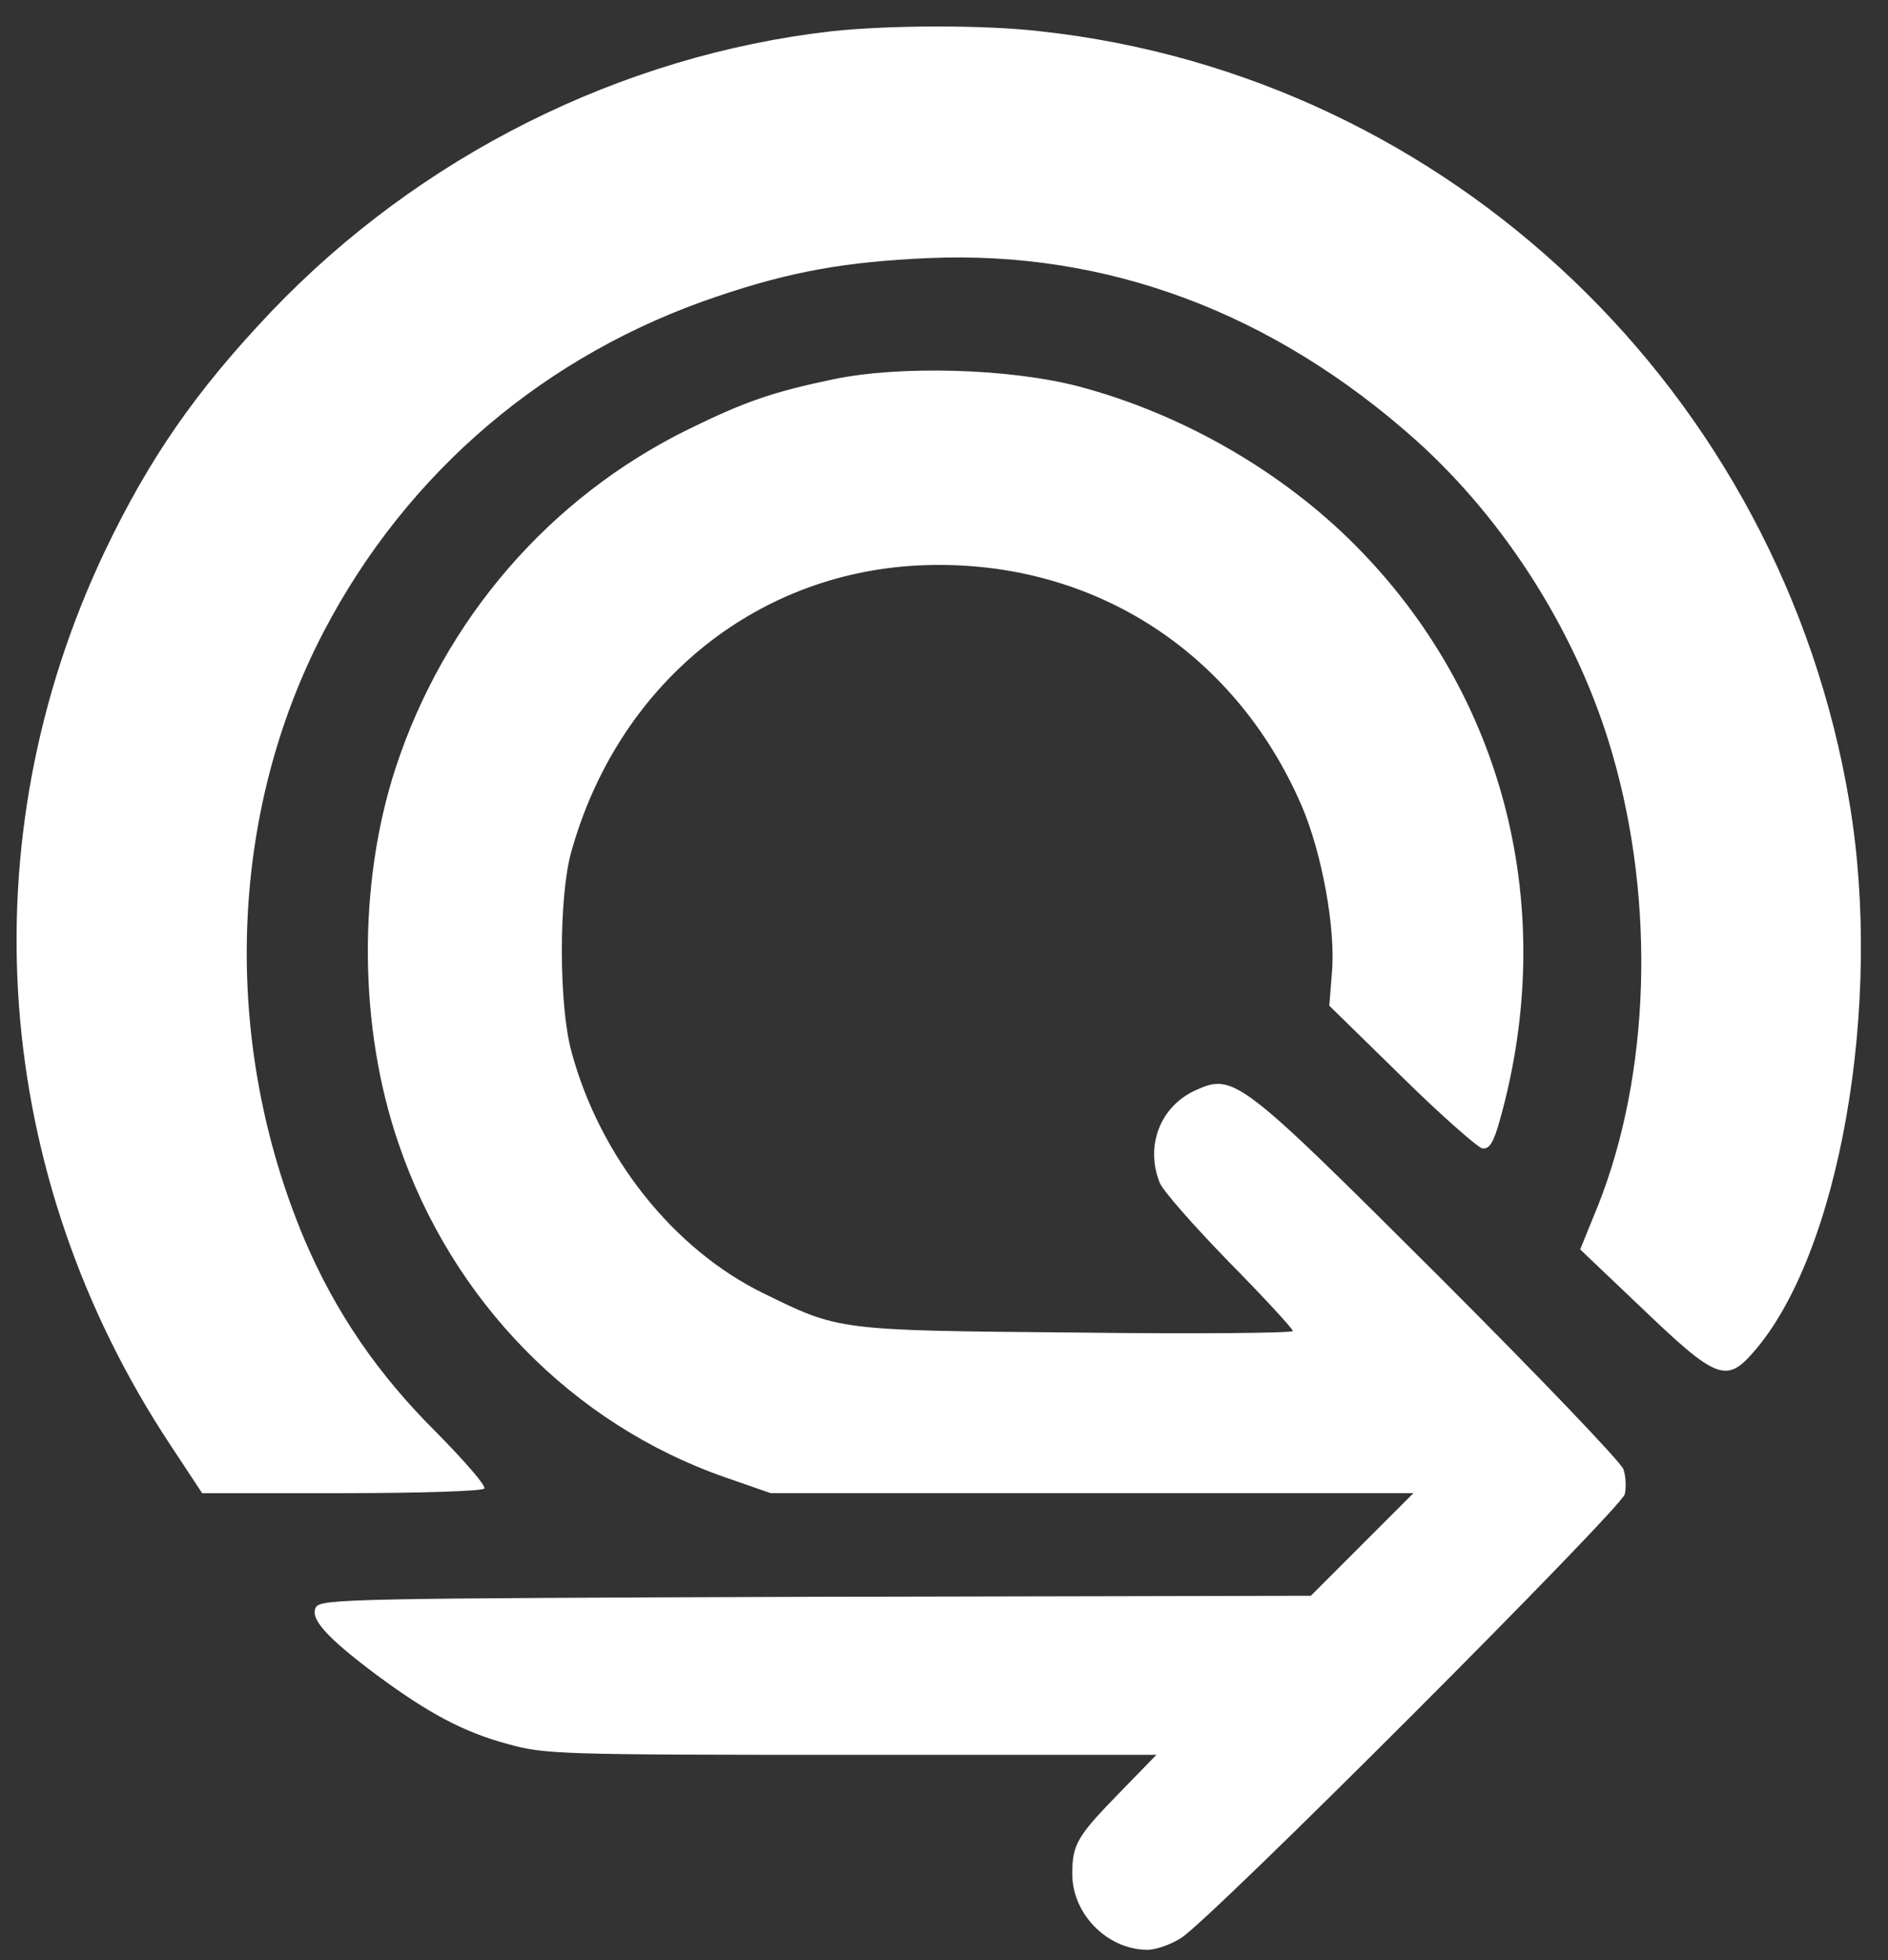
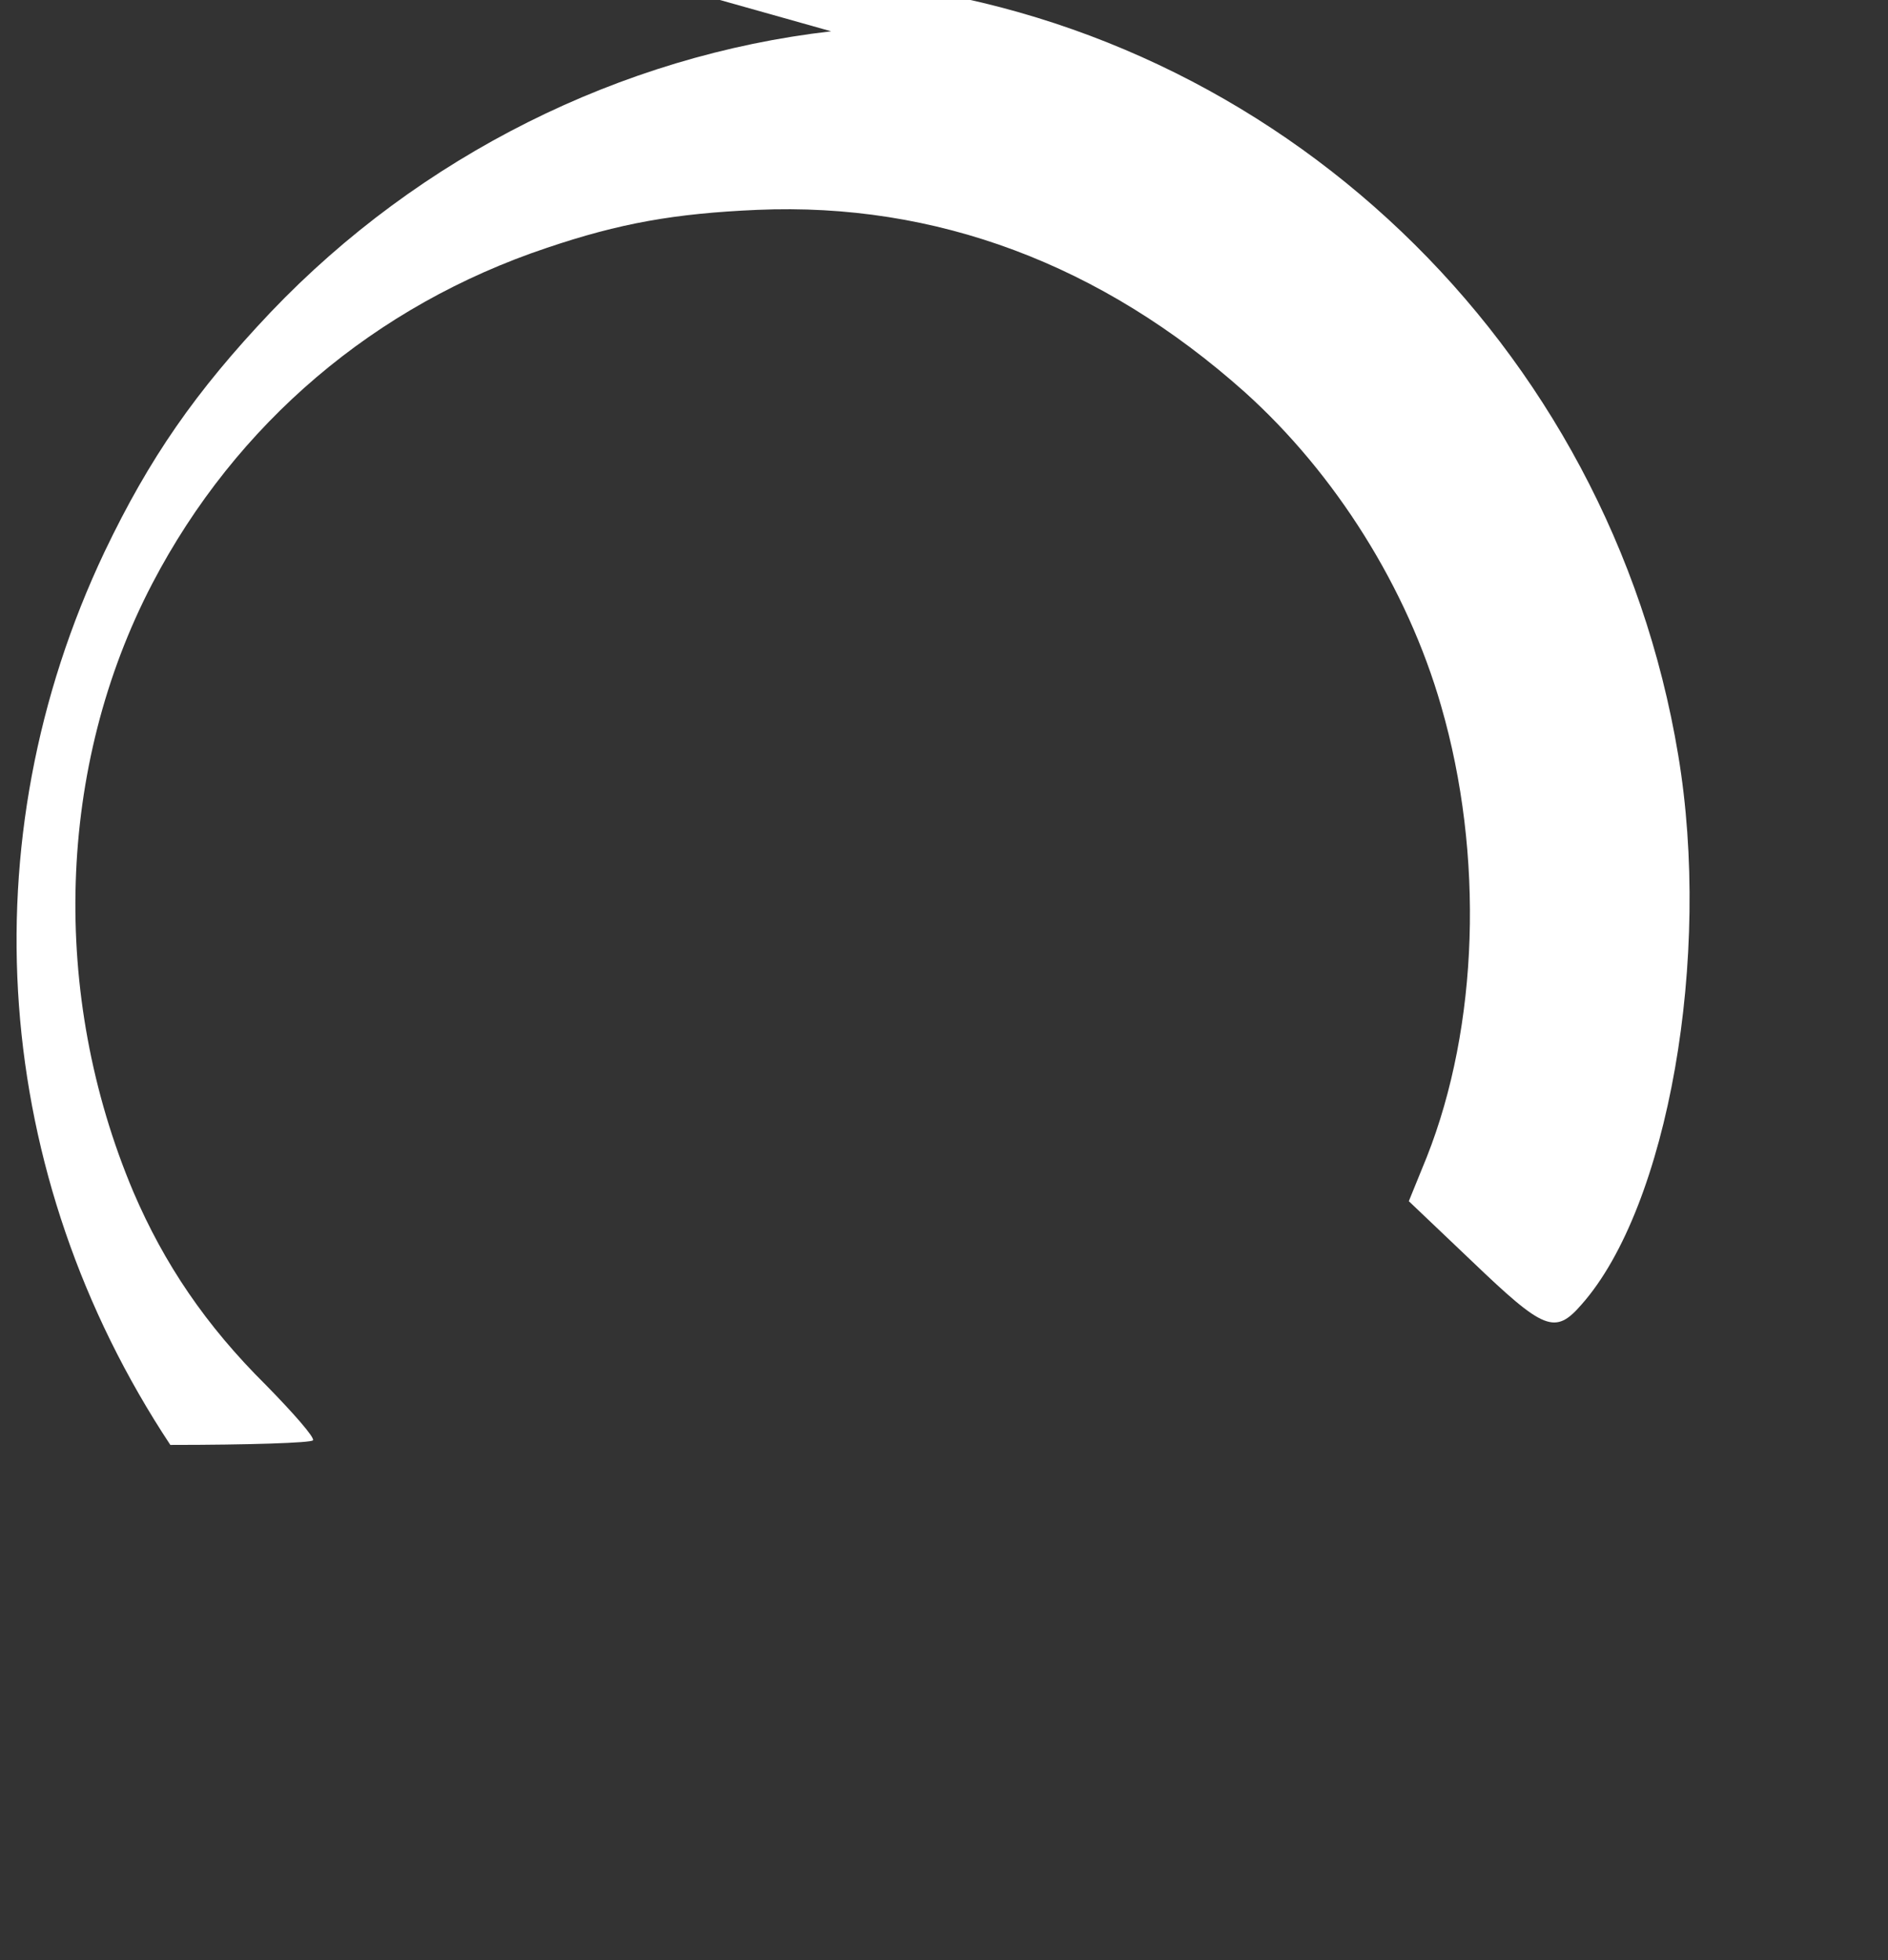
<svg xmlns="http://www.w3.org/2000/svg" version="1.0" width="368pt" height="382pt" viewBox="0 0 368 382" preserveAspectRatio="xMidYMid meet">
  <rect x="0" y="0" width="368" height="382" fill="#333333" stroke="none" />
  <g transform="translate(0,382) scale(0.1,-0.1)" fill="#ffffff" stroke="none">
-     <path d="M1620 3759 c-410 -47 -802 -243 -1092 -547 -147 -155 -237 -285 -324 -467 -268 -565 -220 -1215 128 -1741 l62 -94 272 0 c153 0 275 4 278 9 4 5 -38 53 -92 108 -117 116 -198 236 -258 376 -163 386 -149 830 37 1186 163 312 434 542 769 654 142 48 249 67 410 74 348 15 671 -106 950 -355 177 -159 317 -382 383 -612 84 -290 73 -624 -28 -879 l-35 -86 123 -117 c141 -135 162 -144 214 -84 168 190 254 678 188 1071 -133 800 -779 1417 -1577 1504 -111 13 -298 12 -408 0z" />
-     <path d="M1625 3081 c-119 -25 -172 -43 -284 -98 -270 -133 -475 -370 -570 -660 -74 -227 -72 -506 6 -732 104 -306 340 -547 636 -650 l89 -31 626 0 627 0 -100 -100 -100 -100 -964 -2 c-898 -3 -965 -4 -975 -20 -13 -22 20 -59 119 -133 100 -74 169 -111 255 -134 71 -20 100 -21 670 -21 l594 0 -71 -73 c-83 -85 -93 -101 -93 -159 0 -79 69 -148 147 -148 15 0 45 10 65 23 55 33 858 837 865 865 3 14 2 36 -3 49 -5 14 -166 182 -358 374 -390 389 -401 398 -476 364 -68 -31 -98 -107 -70 -179 5 -15 66 -84 135 -155 69 -70 125 -131 125 -135 0 -4 -190 -6 -422 -3 -468 4 -462 4 -611 77 -175 86 -318 266 -373 470 -25 90 -25 300 -1 388 90 325 355 544 677 560 331 16 615 -163 747 -468 40 -93 67 -242 59 -327 l-5 -63 140 -137 c77 -76 149 -139 158 -141 14 -2 22 10 35 57 114 408 10 824 -282 1118 -144 145 -339 257 -540 310 -134 35 -347 41 -477 14z" />
+     <path d="M1620 3759 c-410 -47 -802 -243 -1092 -547 -147 -155 -237 -285 -324 -467 -268 -565 -220 -1215 128 -1741 c153 0 275 4 278 9 4 5 -38 53 -92 108 -117 116 -198 236 -258 376 -163 386 -149 830 37 1186 163 312 434 542 769 654 142 48 249 67 410 74 348 15 671 -106 950 -355 177 -159 317 -382 383 -612 84 -290 73 -624 -28 -879 l-35 -86 123 -117 c141 -135 162 -144 214 -84 168 190 254 678 188 1071 -133 800 -779 1417 -1577 1504 -111 13 -298 12 -408 0z" />
  </g>
</svg>